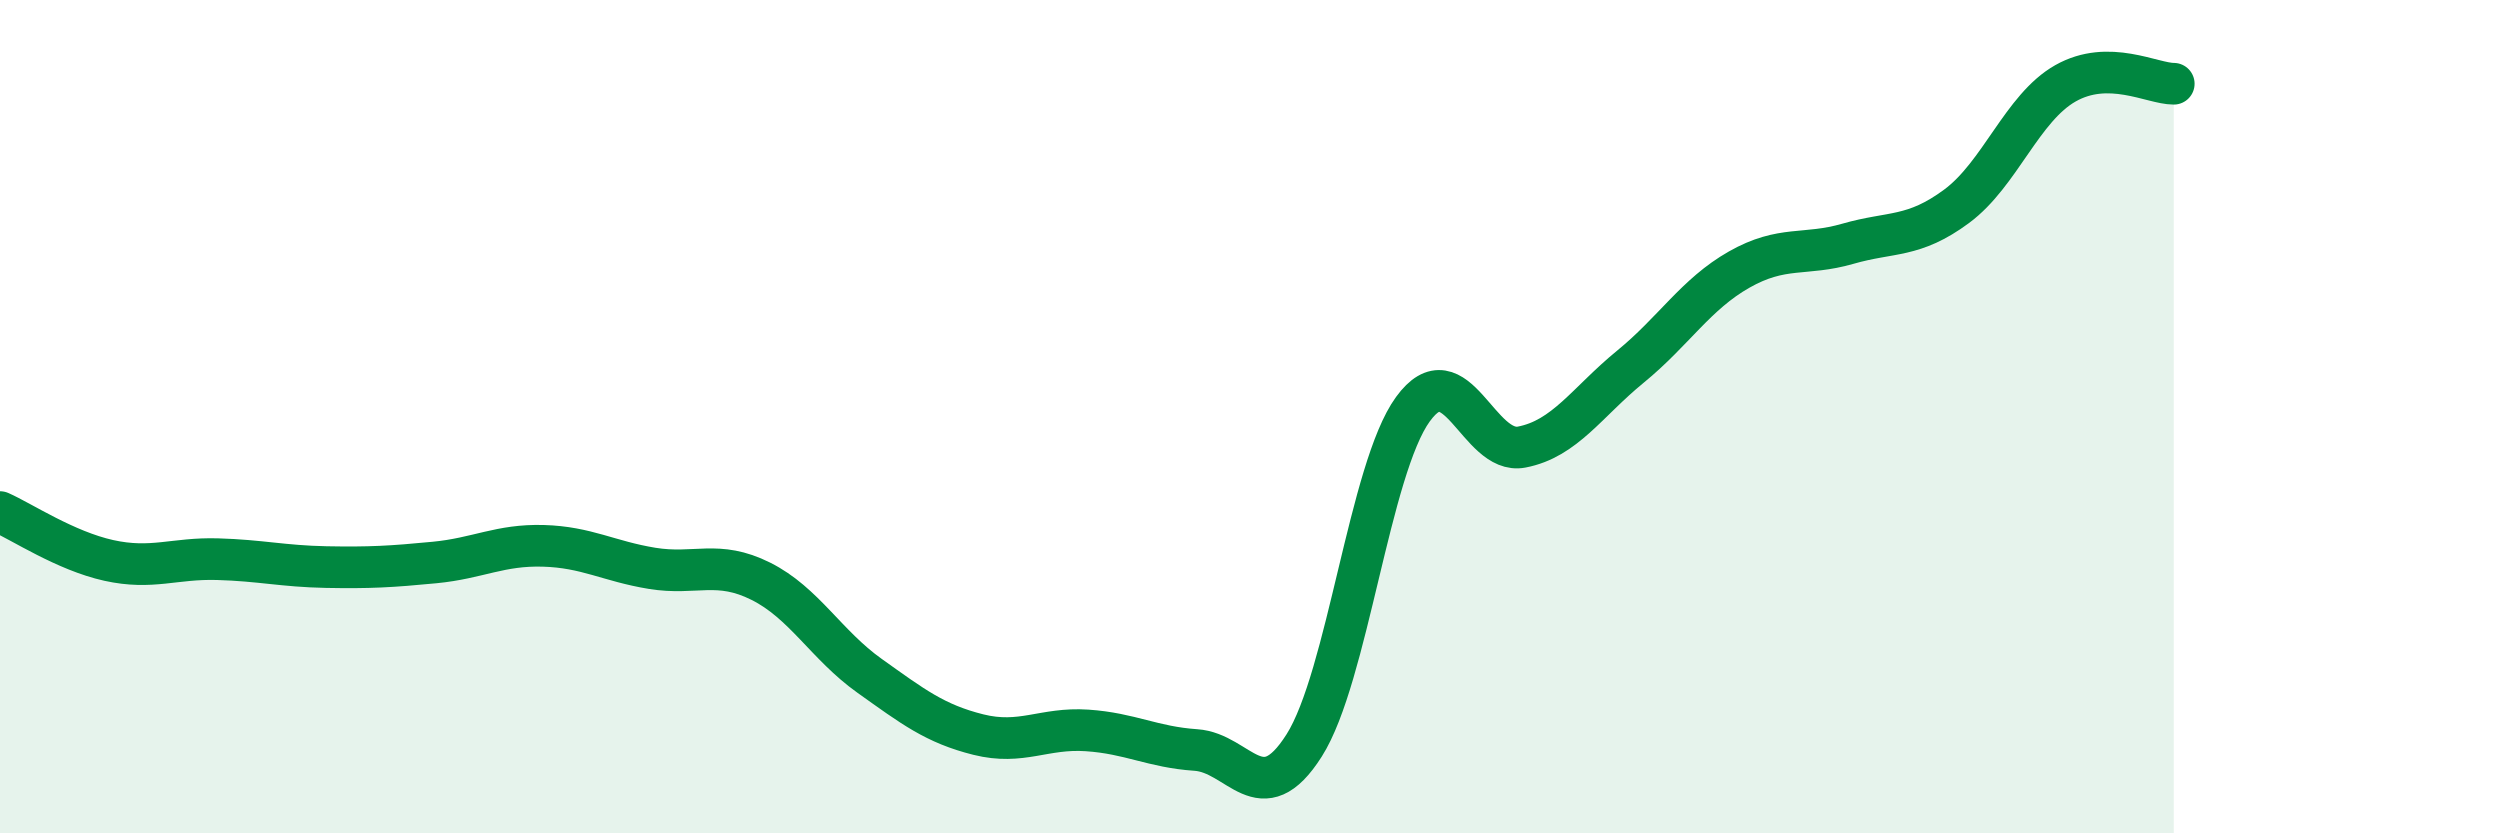
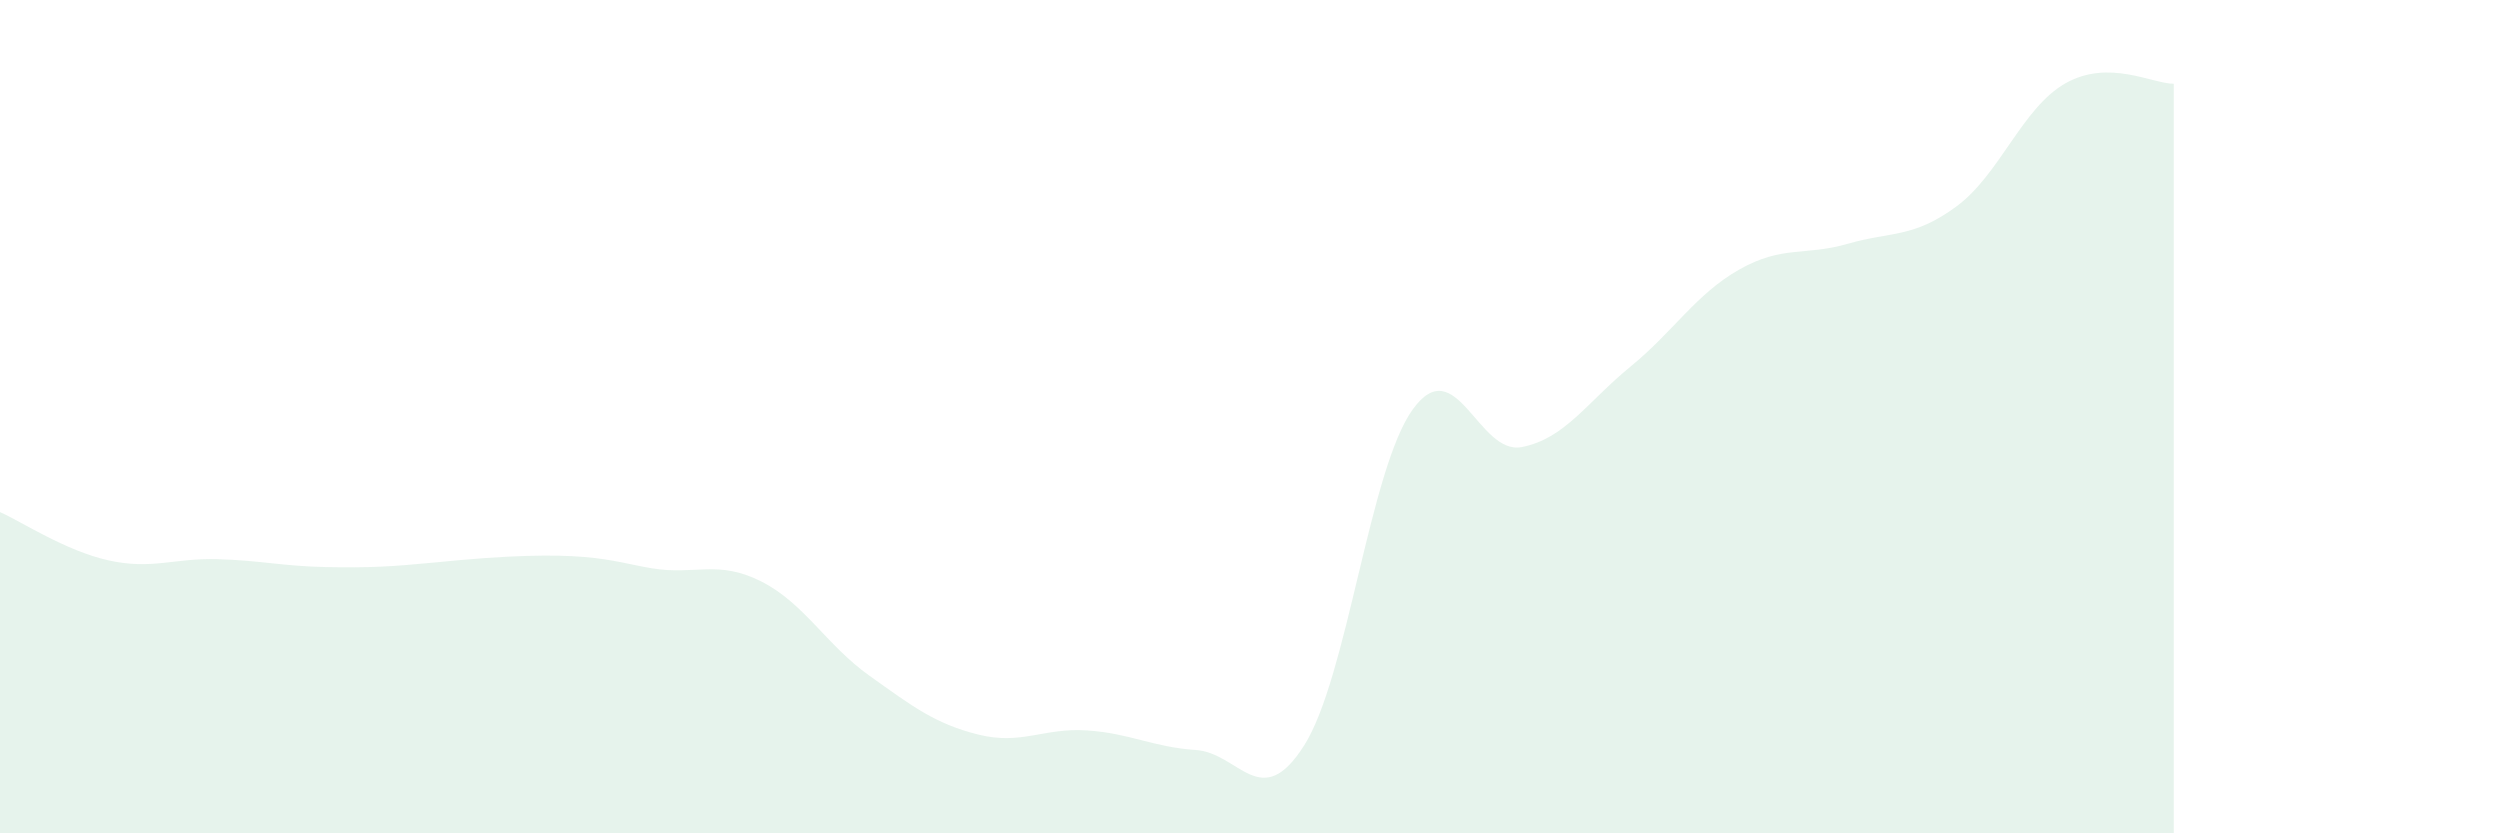
<svg xmlns="http://www.w3.org/2000/svg" width="60" height="20" viewBox="0 0 60 20">
-   <path d="M 0,12.29 C 0.52,12.52 1.57,13.22 2.61,13.45 C 3.65,13.68 4.18,13.39 5.22,13.42 C 6.26,13.45 6.79,13.59 7.83,13.61 C 8.87,13.63 9.39,13.6 10.43,13.5 C 11.47,13.4 12,13.07 13.04,13.1 C 14.08,13.13 14.61,13.47 15.65,13.64 C 16.69,13.81 17.22,13.43 18.26,13.95 C 19.3,14.47 19.83,15.48 20.87,16.22 C 21.91,16.96 22.44,17.37 23.48,17.63 C 24.52,17.89 25.05,17.46 26.09,17.53 C 27.13,17.6 27.66,17.93 28.7,18 C 29.74,18.07 30.26,19.53 31.3,17.89 C 32.34,16.25 32.87,11.25 33.91,9.82 C 34.95,8.39 35.48,10.93 36.52,10.73 C 37.56,10.53 38.09,9.65 39.13,8.8 C 40.17,7.95 40.7,7.06 41.74,6.47 C 42.78,5.88 43.31,6.15 44.35,5.85 C 45.39,5.55 45.92,5.72 46.96,4.95 C 48,4.18 48.53,2.59 49.57,2 C 50.61,1.41 51.65,2.01 52.17,2.01L52.17 20L0 20Z" fill="#008740" opacity="0.1" stroke-linecap="round" stroke-linejoin="round" />
-   <path d="M 0,12.29 C 0.52,12.52 1.57,13.22 2.61,13.45 C 3.65,13.68 4.18,13.39 5.22,13.42 C 6.26,13.45 6.79,13.59 7.83,13.61 C 8.87,13.63 9.39,13.6 10.43,13.5 C 11.47,13.4 12,13.07 13.04,13.1 C 14.08,13.13 14.61,13.47 15.65,13.64 C 16.69,13.81 17.22,13.43 18.26,13.95 C 19.3,14.47 19.83,15.48 20.87,16.22 C 21.91,16.96 22.44,17.37 23.48,17.63 C 24.52,17.89 25.05,17.46 26.09,17.53 C 27.13,17.6 27.66,17.93 28.7,18 C 29.74,18.07 30.26,19.53 31.3,17.89 C 32.34,16.25 32.87,11.25 33.91,9.82 C 34.95,8.39 35.48,10.93 36.52,10.73 C 37.56,10.53 38.09,9.65 39.13,8.8 C 40.17,7.95 40.7,7.06 41.74,6.47 C 42.78,5.88 43.31,6.15 44.35,5.85 C 45.39,5.55 45.92,5.72 46.96,4.95 C 48,4.18 48.53,2.59 49.57,2 C 50.61,1.41 51.65,2.01 52.17,2.01" stroke="#008740" stroke-width="1" fill="none" stroke-linecap="round" stroke-linejoin="round" />
+   <path d="M 0,12.29 C 0.52,12.52 1.57,13.22 2.61,13.45 C 3.65,13.68 4.18,13.39 5.22,13.42 C 6.26,13.45 6.79,13.59 7.83,13.61 C 8.87,13.63 9.39,13.6 10.43,13.5 C 14.08,13.13 14.61,13.47 15.65,13.64 C 16.69,13.81 17.22,13.43 18.26,13.95 C 19.3,14.47 19.83,15.48 20.87,16.22 C 21.91,16.96 22.44,17.37 23.48,17.63 C 24.52,17.89 25.05,17.46 26.09,17.53 C 27.13,17.6 27.66,17.93 28.7,18 C 29.74,18.07 30.26,19.53 31.3,17.89 C 32.34,16.25 32.87,11.25 33.91,9.82 C 34.95,8.39 35.48,10.93 36.52,10.73 C 37.56,10.53 38.09,9.65 39.13,8.8 C 40.17,7.95 40.7,7.06 41.74,6.47 C 42.78,5.88 43.31,6.15 44.35,5.85 C 45.39,5.55 45.92,5.72 46.96,4.95 C 48,4.18 48.53,2.59 49.57,2 C 50.61,1.41 51.65,2.01 52.17,2.01L52.17 20L0 20Z" fill="#008740" opacity="0.1" stroke-linecap="round" stroke-linejoin="round" />
</svg>